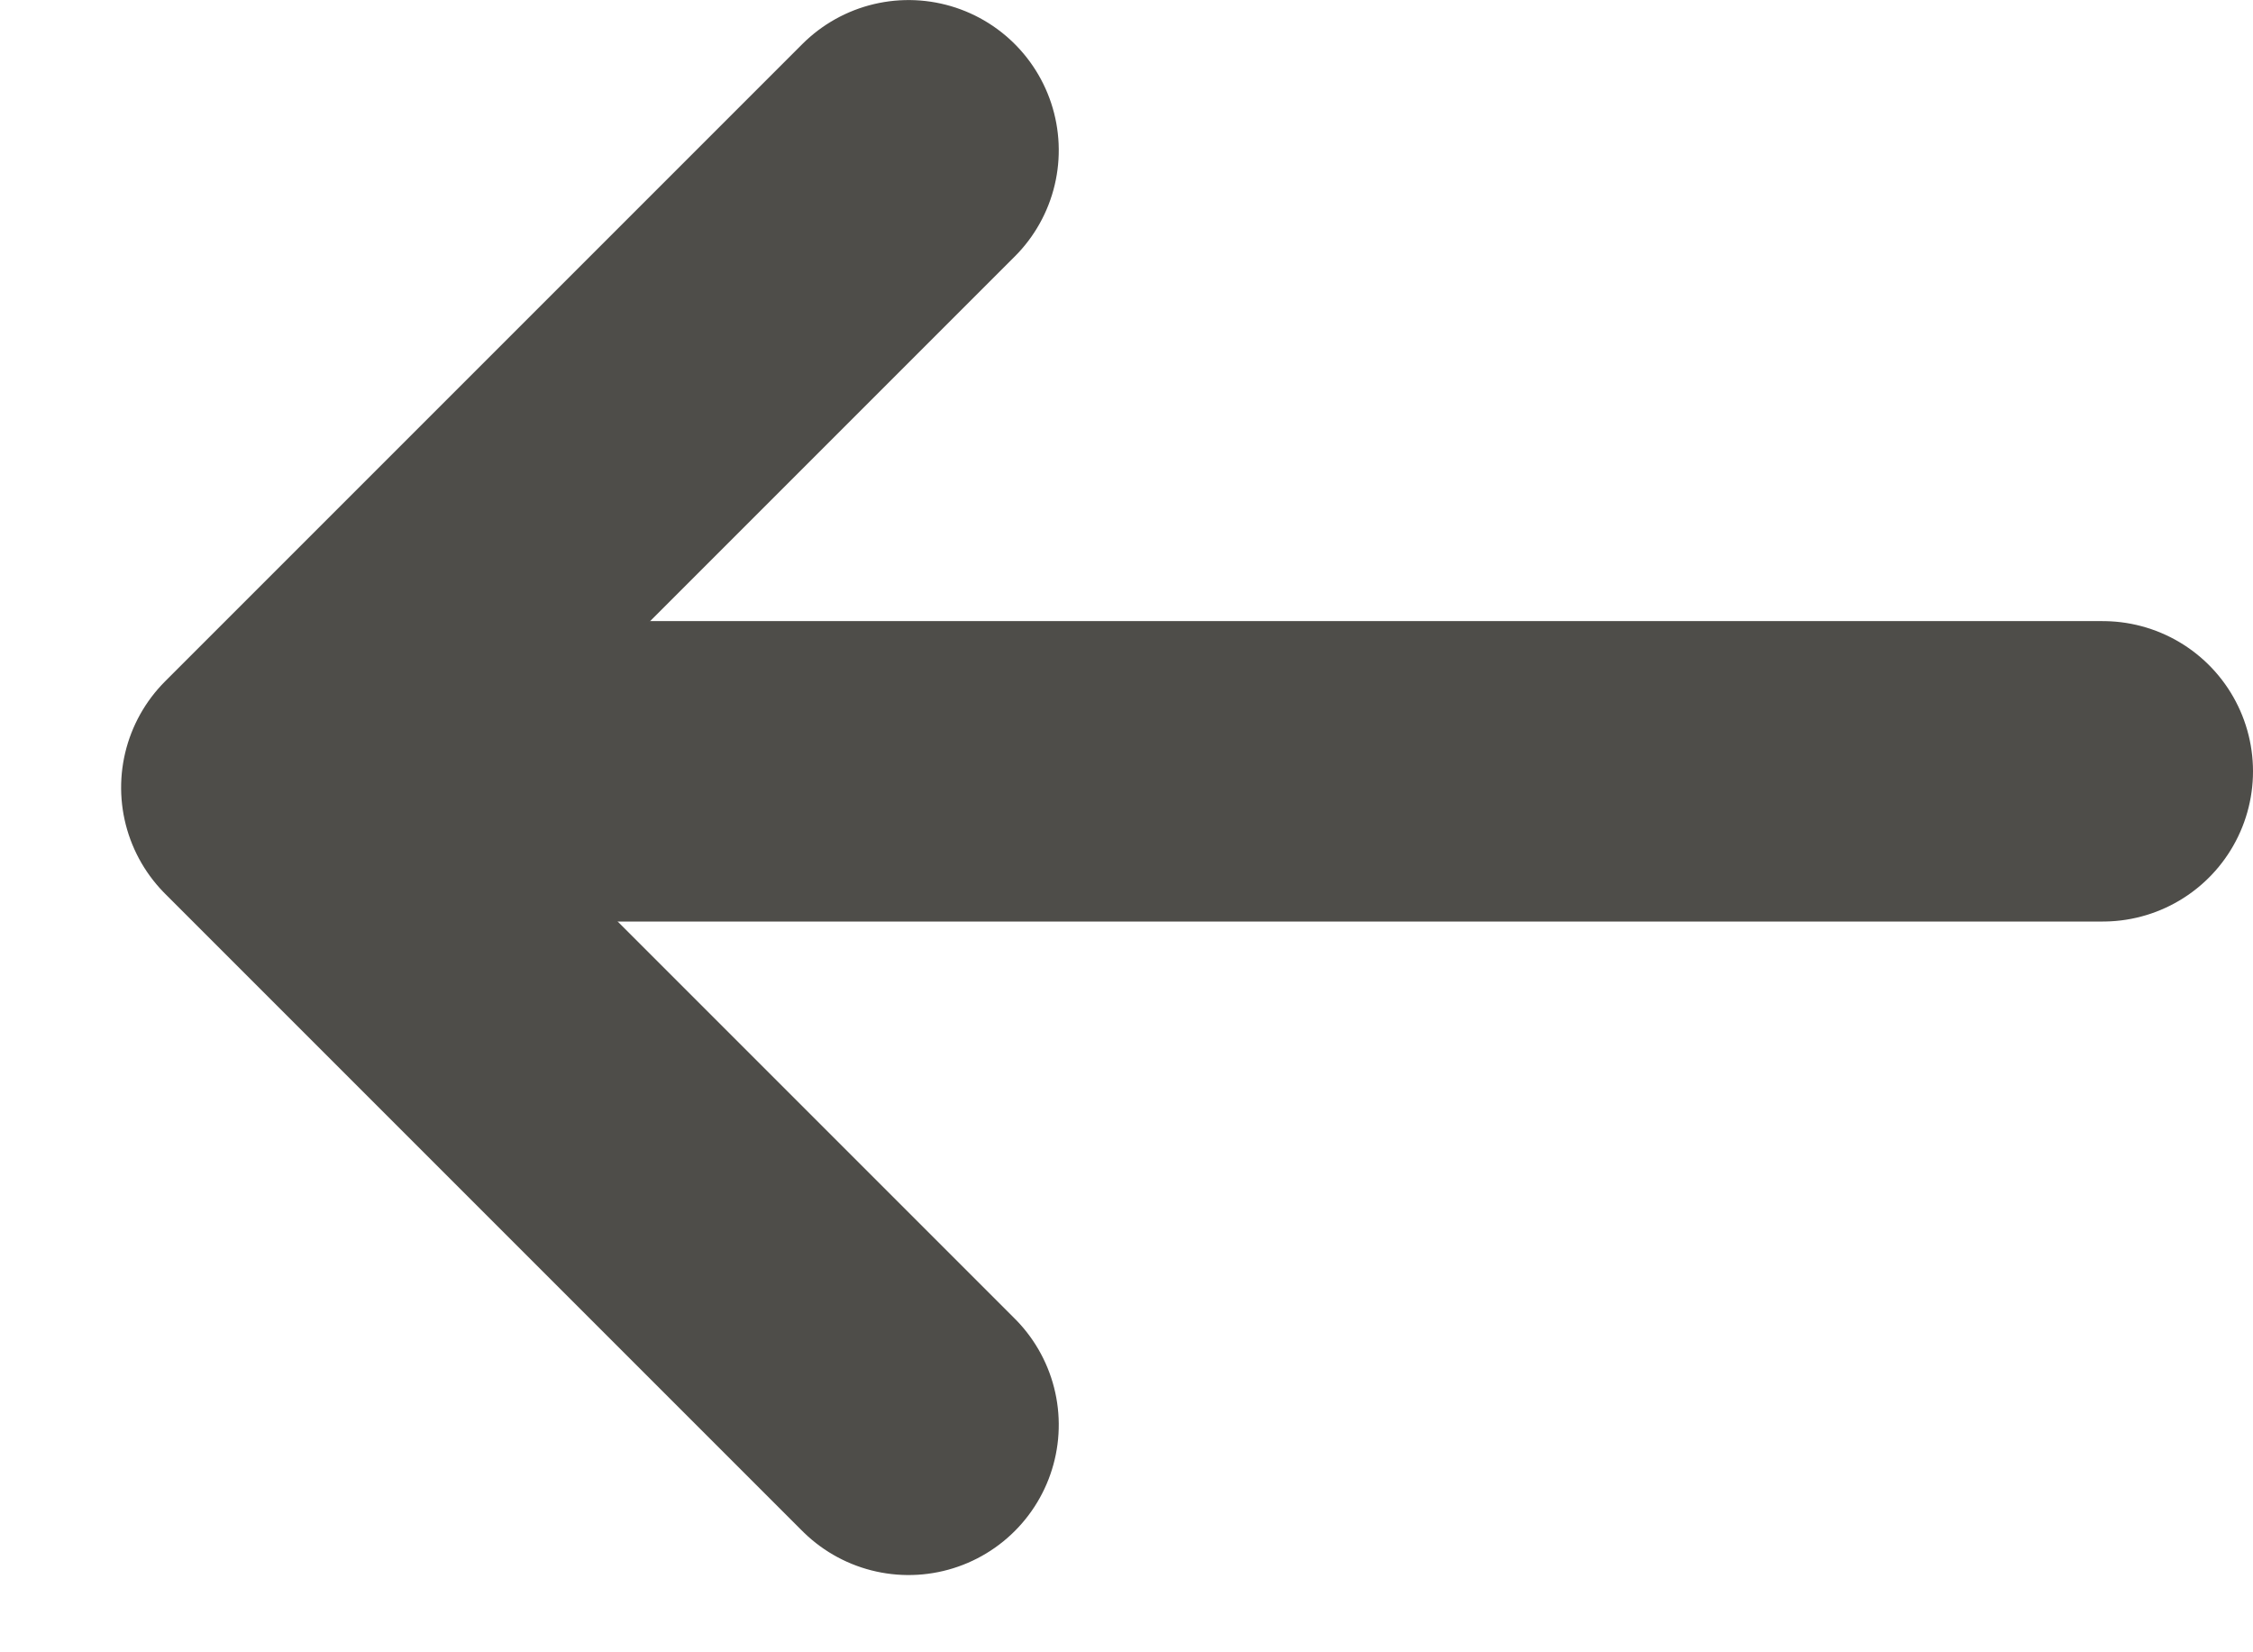
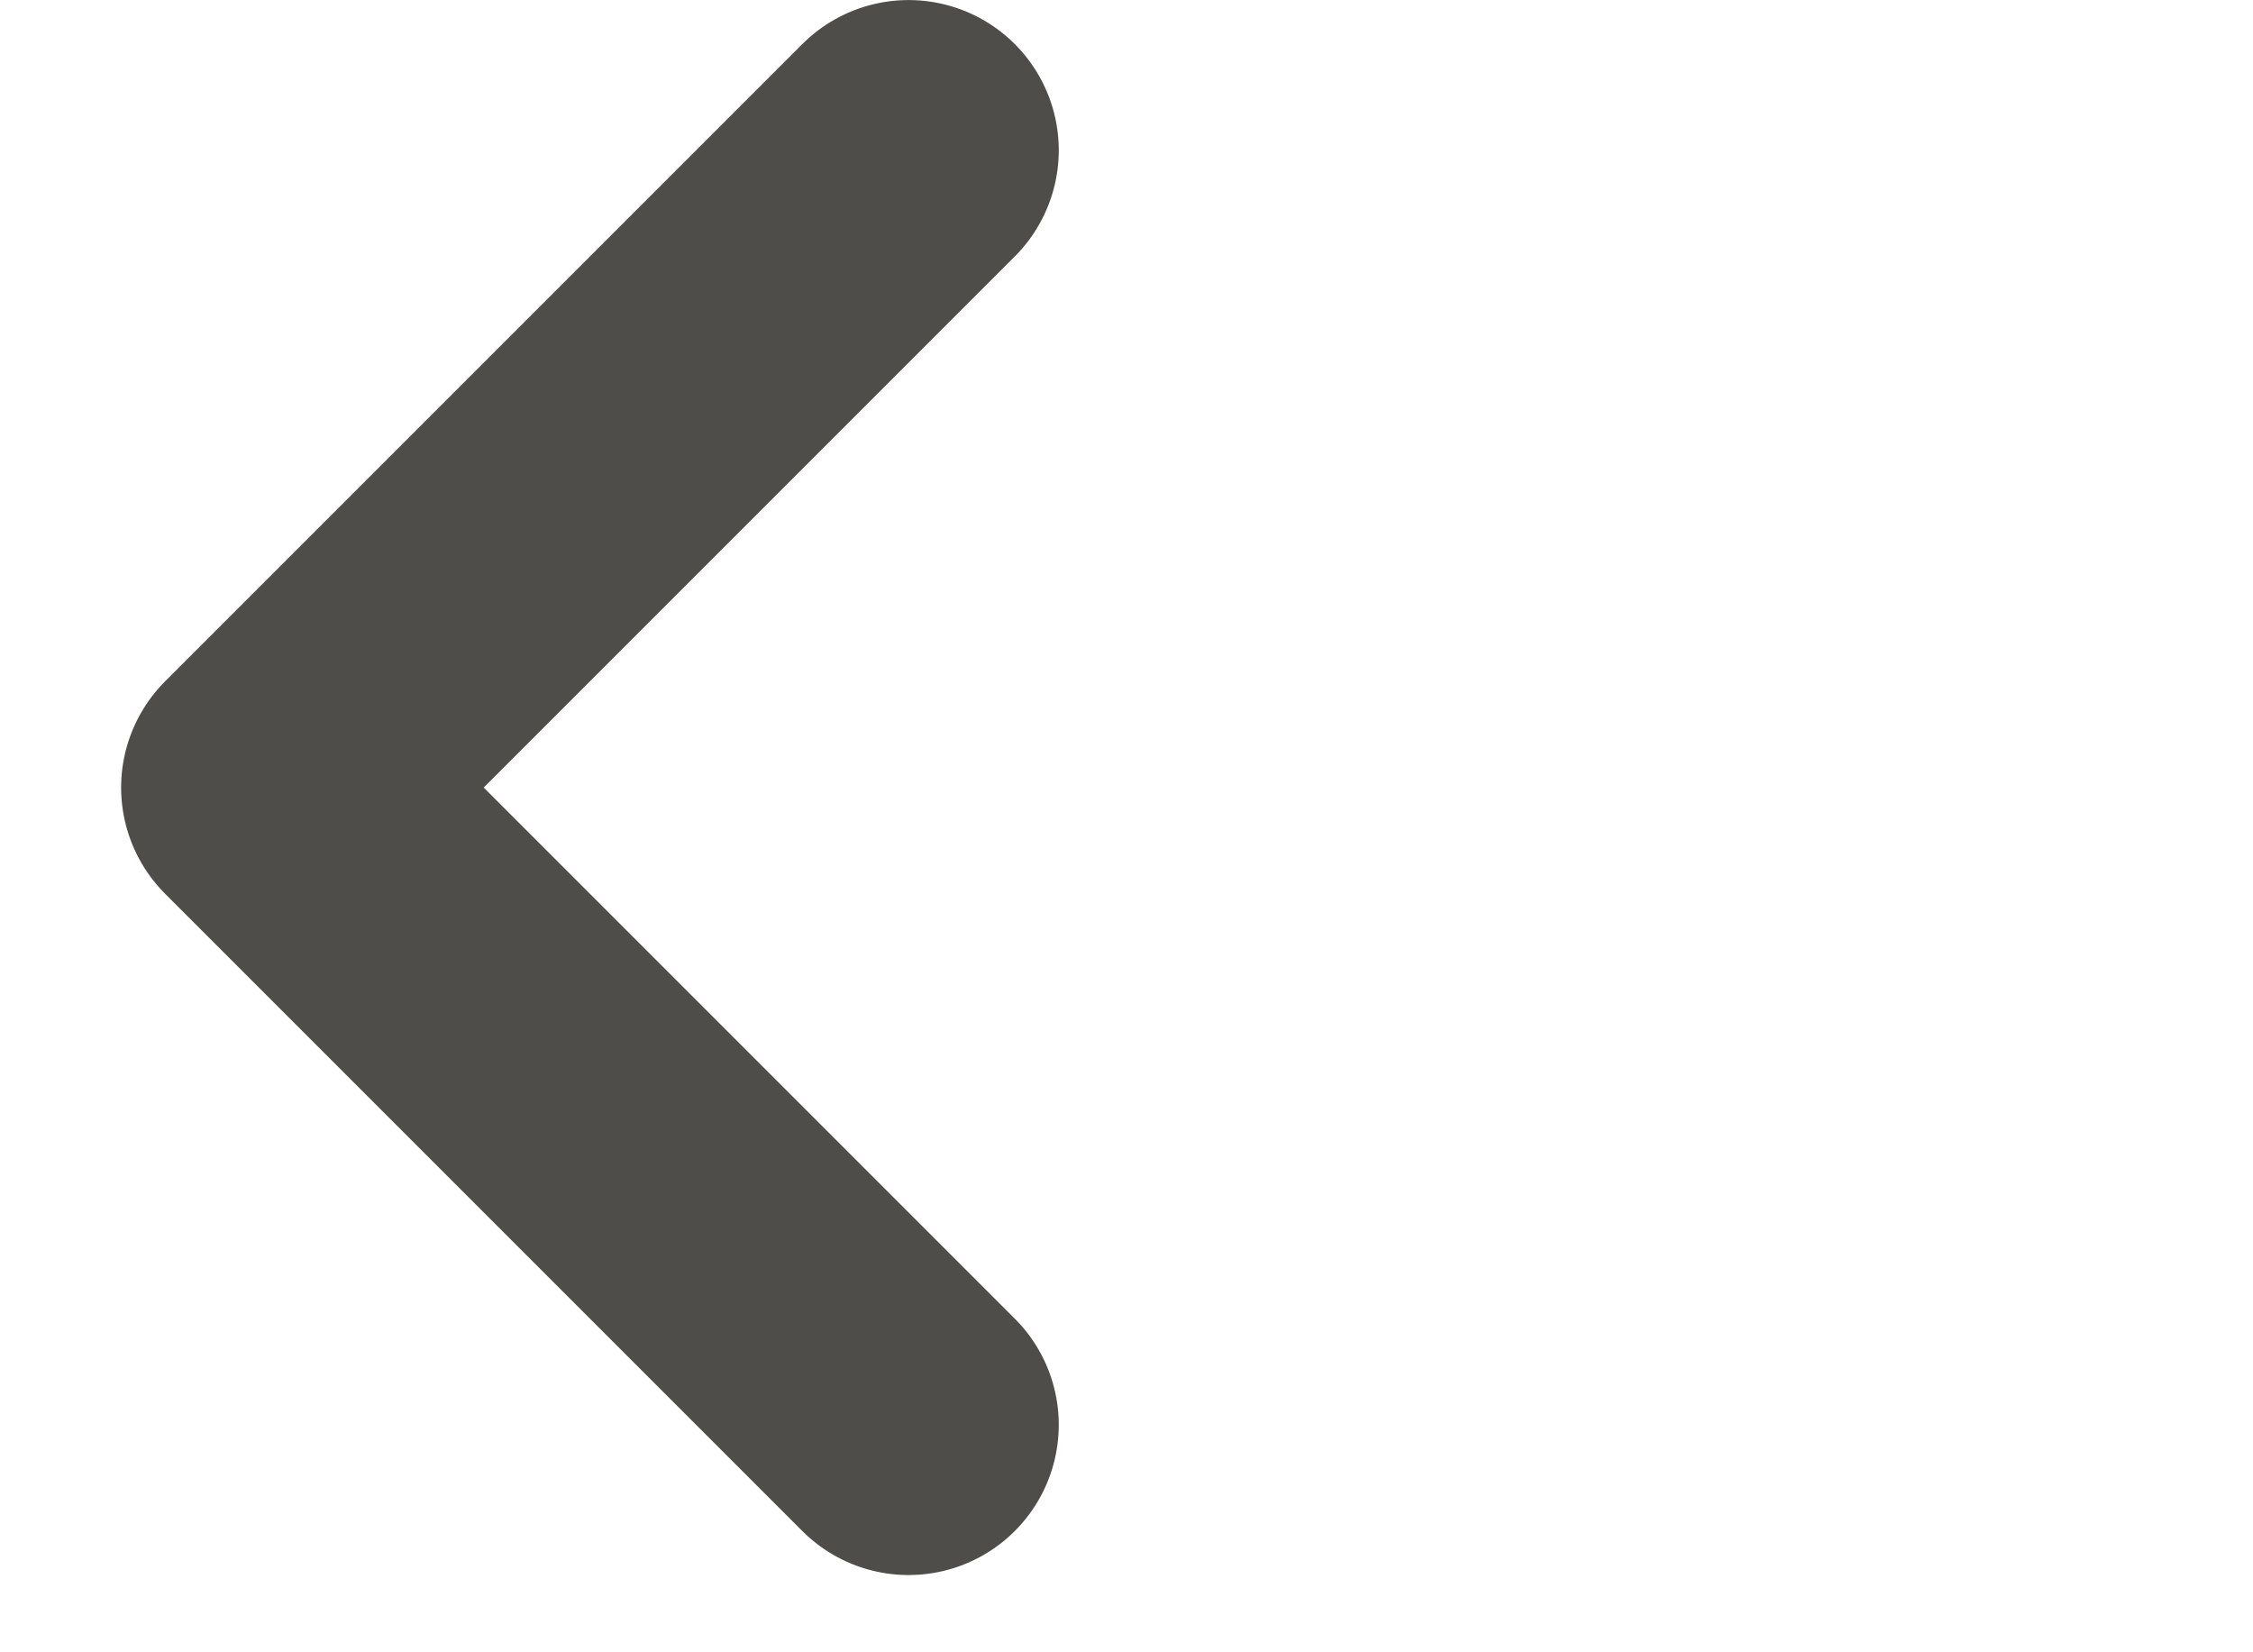
<svg xmlns="http://www.w3.org/2000/svg" width="15px" height="11px" viewBox="0 0 15 11" version="1.1">
  <g id="Page-1" stroke="none" stroke-width="1" fill="none" fill-rule="evenodd">
    <g id="Homepage" transform="translate(-214, -636)">
      <g id="Group-4" transform="translate(216, 635)" stroke="#4E4D49" stroke-linecap="round" stroke-width="2">
        <g id="Group" transform="translate(5.903, 6.243) scale(-1, 1) translate(-5.903, -6.243) translate(-0.194, 2)">
-           <line x1="4.3298698e-15" y1="4.135" x2="12" y2="4.135" id="Line" />
          <polyline id="Path" stroke-linejoin="round" transform="translate(7.951, 4.243) rotate(-45) translate(-7.951, -4.243) " points="10.951 1.243 10.951 7.243 4.951 7.243" />
        </g>
      </g>
    </g>
  </g>
</svg>